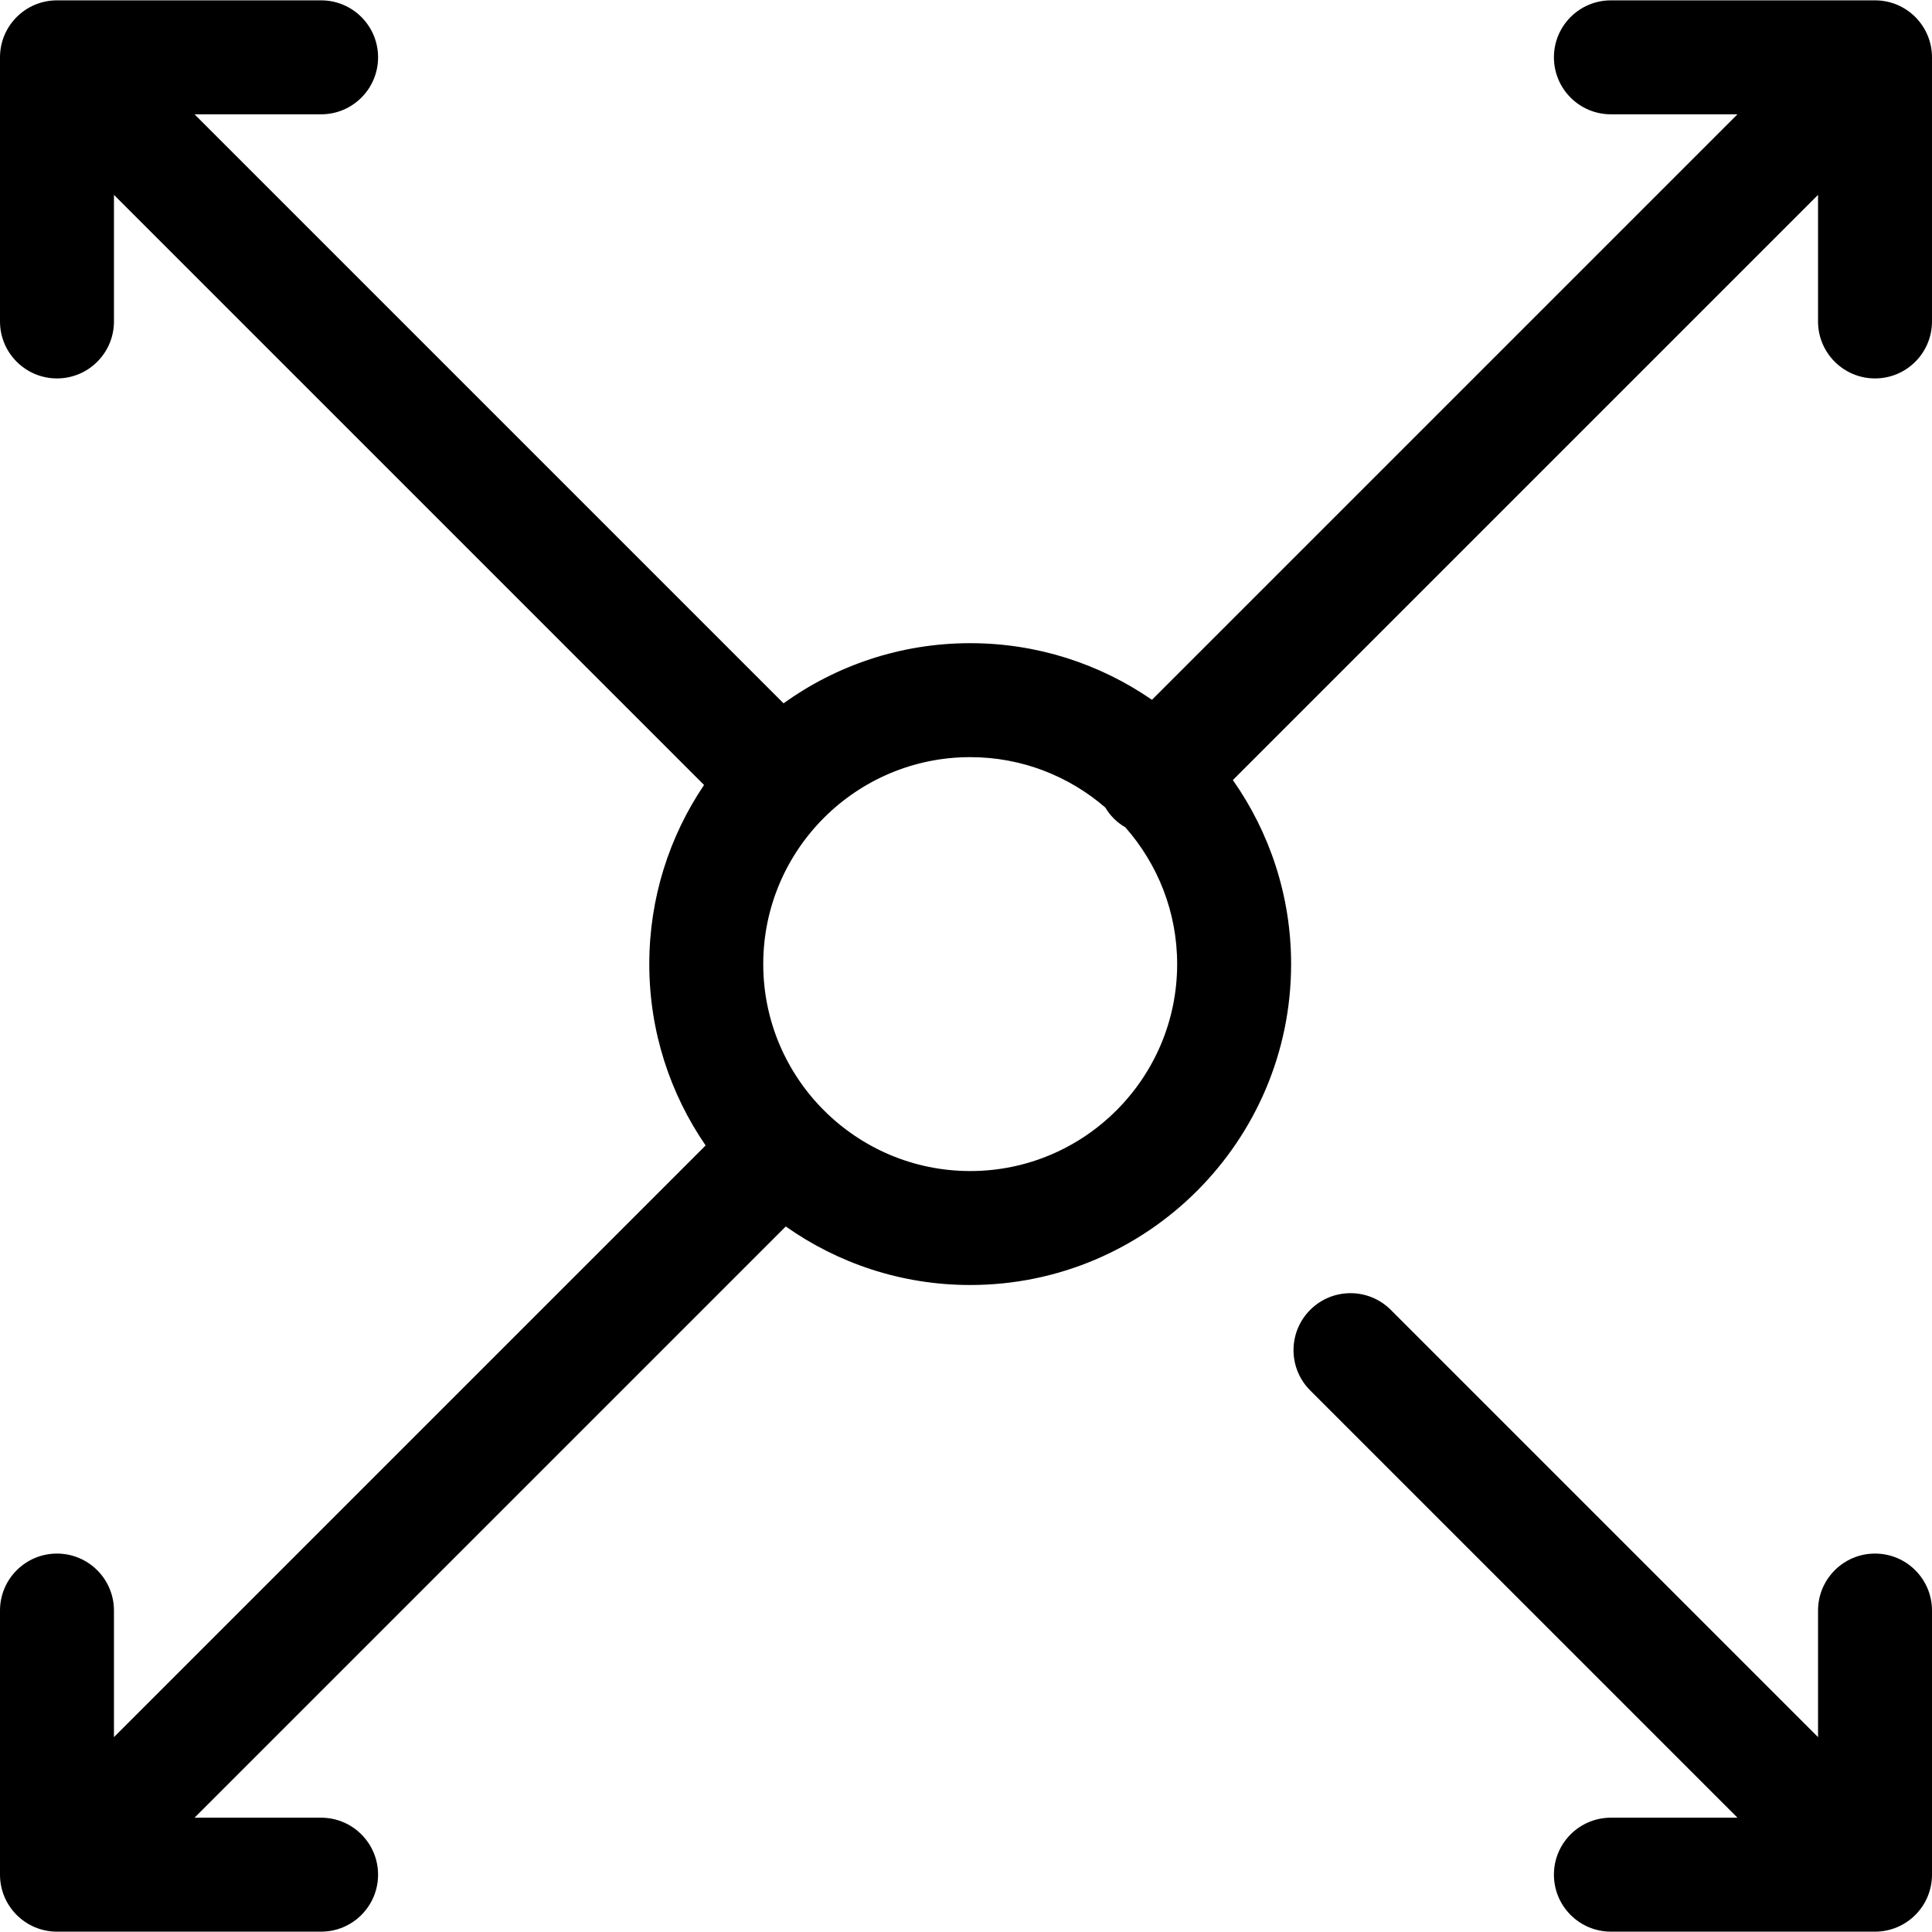
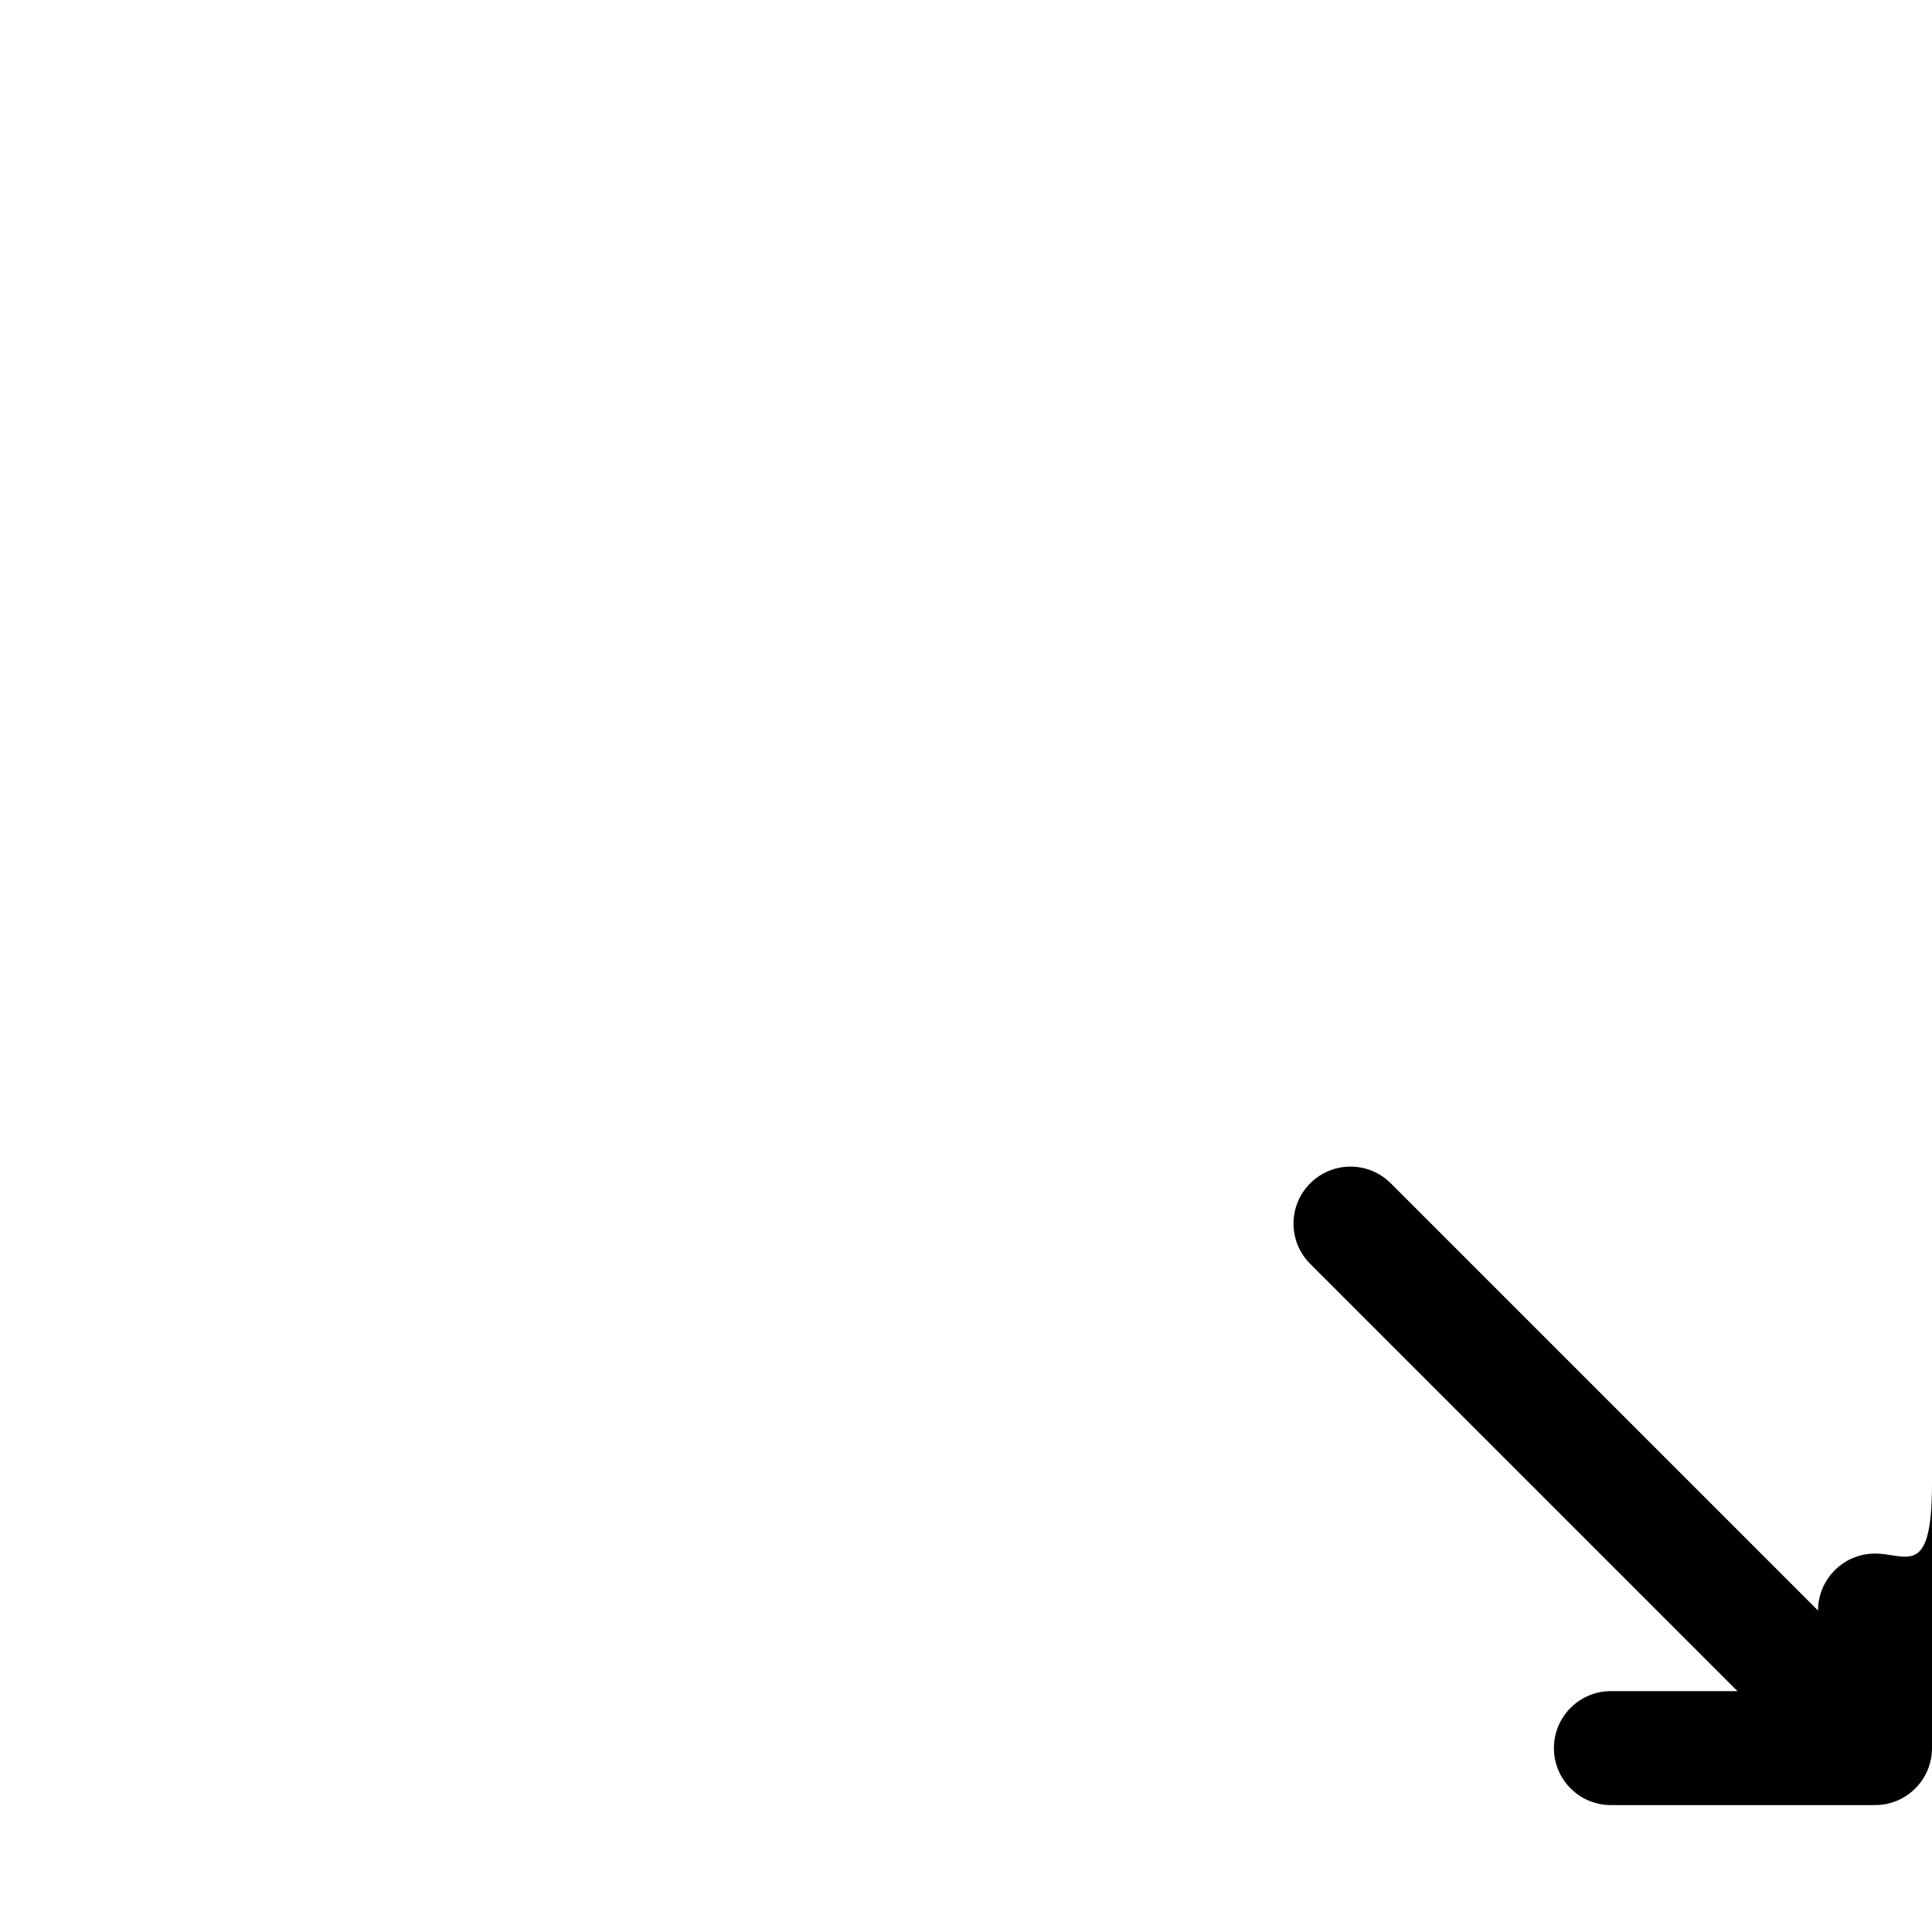
<svg xmlns="http://www.w3.org/2000/svg" fill="#000000" height="800px" width="800px" version="1.1" id="Capa_1" viewBox="0 0 254.309 254.309" xml:space="preserve">
  <g>
-     <path d="M246.809,0.046h-34.766c-4.142,0-7.5,3.357-7.5,7.5s3.358,7.5,7.5,7.5h16.66l-77.07,77.069   c-6.807-4.696-15.048-7.454-23.925-7.454c-9.161,0-17.642,2.94-24.571,7.915l-77.53-77.53h16.66c4.142,0,7.5-3.357,7.5-7.5   s-3.358-7.5-7.5-7.5H7.5c-4.142,0-7.5,3.357-7.5,7.5v34.766c0,4.143,3.358,7.5,7.5,7.5s7.5-3.357,7.5-7.5V25.653l77.674,77.673   c-4.549,6.738-7.208,14.853-7.208,23.577c0,8.853,2.743,17.075,7.416,23.871L15,228.655v-16.658c0-4.143-3.358-7.5-7.5-7.5   s-7.5,3.357-7.5,7.5v34.766c0,4.143,3.358,7.5,7.5,7.5h34.766c4.142,0,7.5-3.357,7.5-7.5s-3.358-7.5-7.5-7.5h-16.66l77.824-77.823   c6.874,4.847,15.246,7.705,24.277,7.705c23.292,0,42.242-18.949,42.242-42.241c0-9.008-2.844-17.36-7.667-24.224l77.026-77.026   v16.658c0,4.143,3.358,7.5,7.5,7.5s7.5-3.357,7.5-7.5V7.546C254.309,3.403,250.951,0.046,246.809,0.046z M127.708,154.145   c-15.021,0-27.242-12.221-27.242-27.241c0-15.021,12.221-27.242,27.242-27.242c6.792,0,13.006,2.504,17.782,6.631   c0.31,0.516,0.678,1.006,1.123,1.45c0.464,0.464,0.978,0.846,1.519,1.163c4.238,4.804,6.817,11.104,6.817,17.998   C154.949,141.924,142.729,154.145,127.708,154.145z" />
-     <path d="M246.809,204.497c-4.142,0-7.5,3.357-7.5,7.5v16.658l-56.24-56.239c-2.929-2.928-7.678-2.928-10.606,0   c-2.929,2.93-2.929,7.678,0,10.607l56.24,56.239h-16.66c-4.142,0-7.5,3.357-7.5,7.5s3.358,7.5,7.5,7.5h34.766   c4.142,0,7.5-3.357,7.5-7.5v-34.766C254.309,207.854,250.951,204.497,246.809,204.497z" />
+     <path d="M246.809,204.497c-4.142,0-7.5,3.357-7.5,7.5l-56.24-56.239c-2.929-2.928-7.678-2.928-10.606,0   c-2.929,2.93-2.929,7.678,0,10.607l56.24,56.239h-16.66c-4.142,0-7.5,3.357-7.5,7.5s3.358,7.5,7.5,7.5h34.766   c4.142,0,7.5-3.357,7.5-7.5v-34.766C254.309,207.854,250.951,204.497,246.809,204.497z" />
  </g>
</svg>